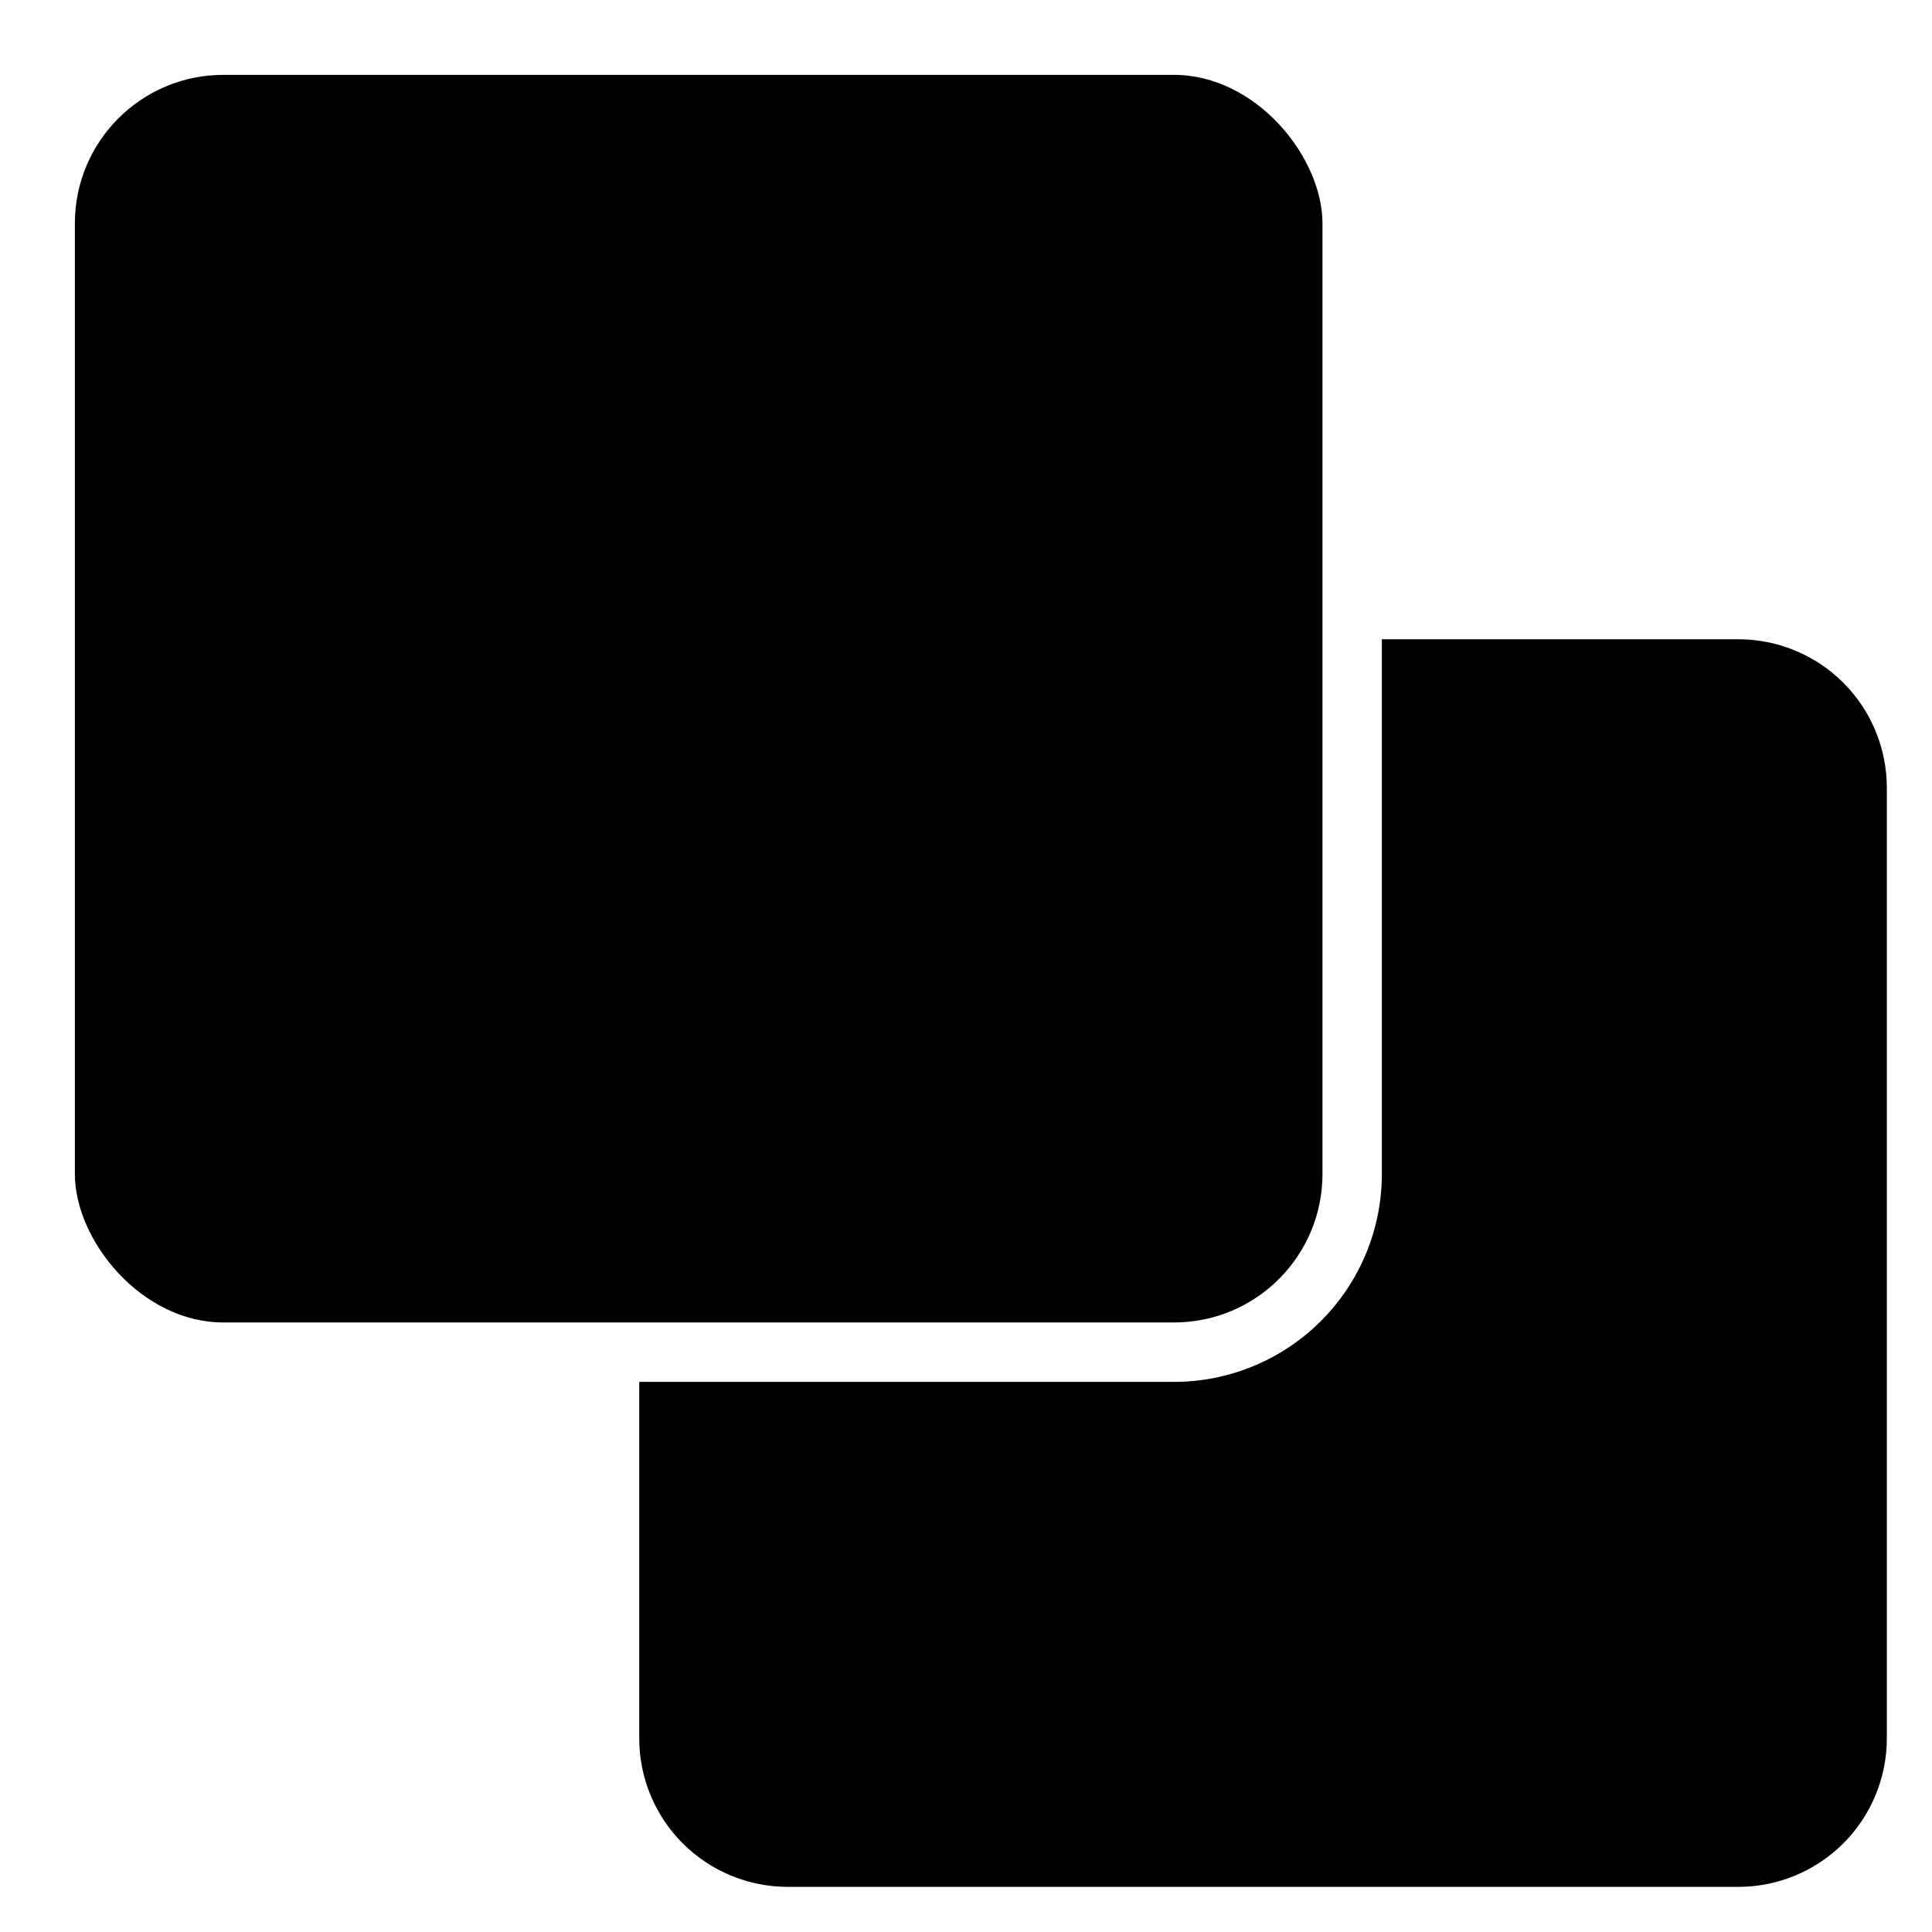
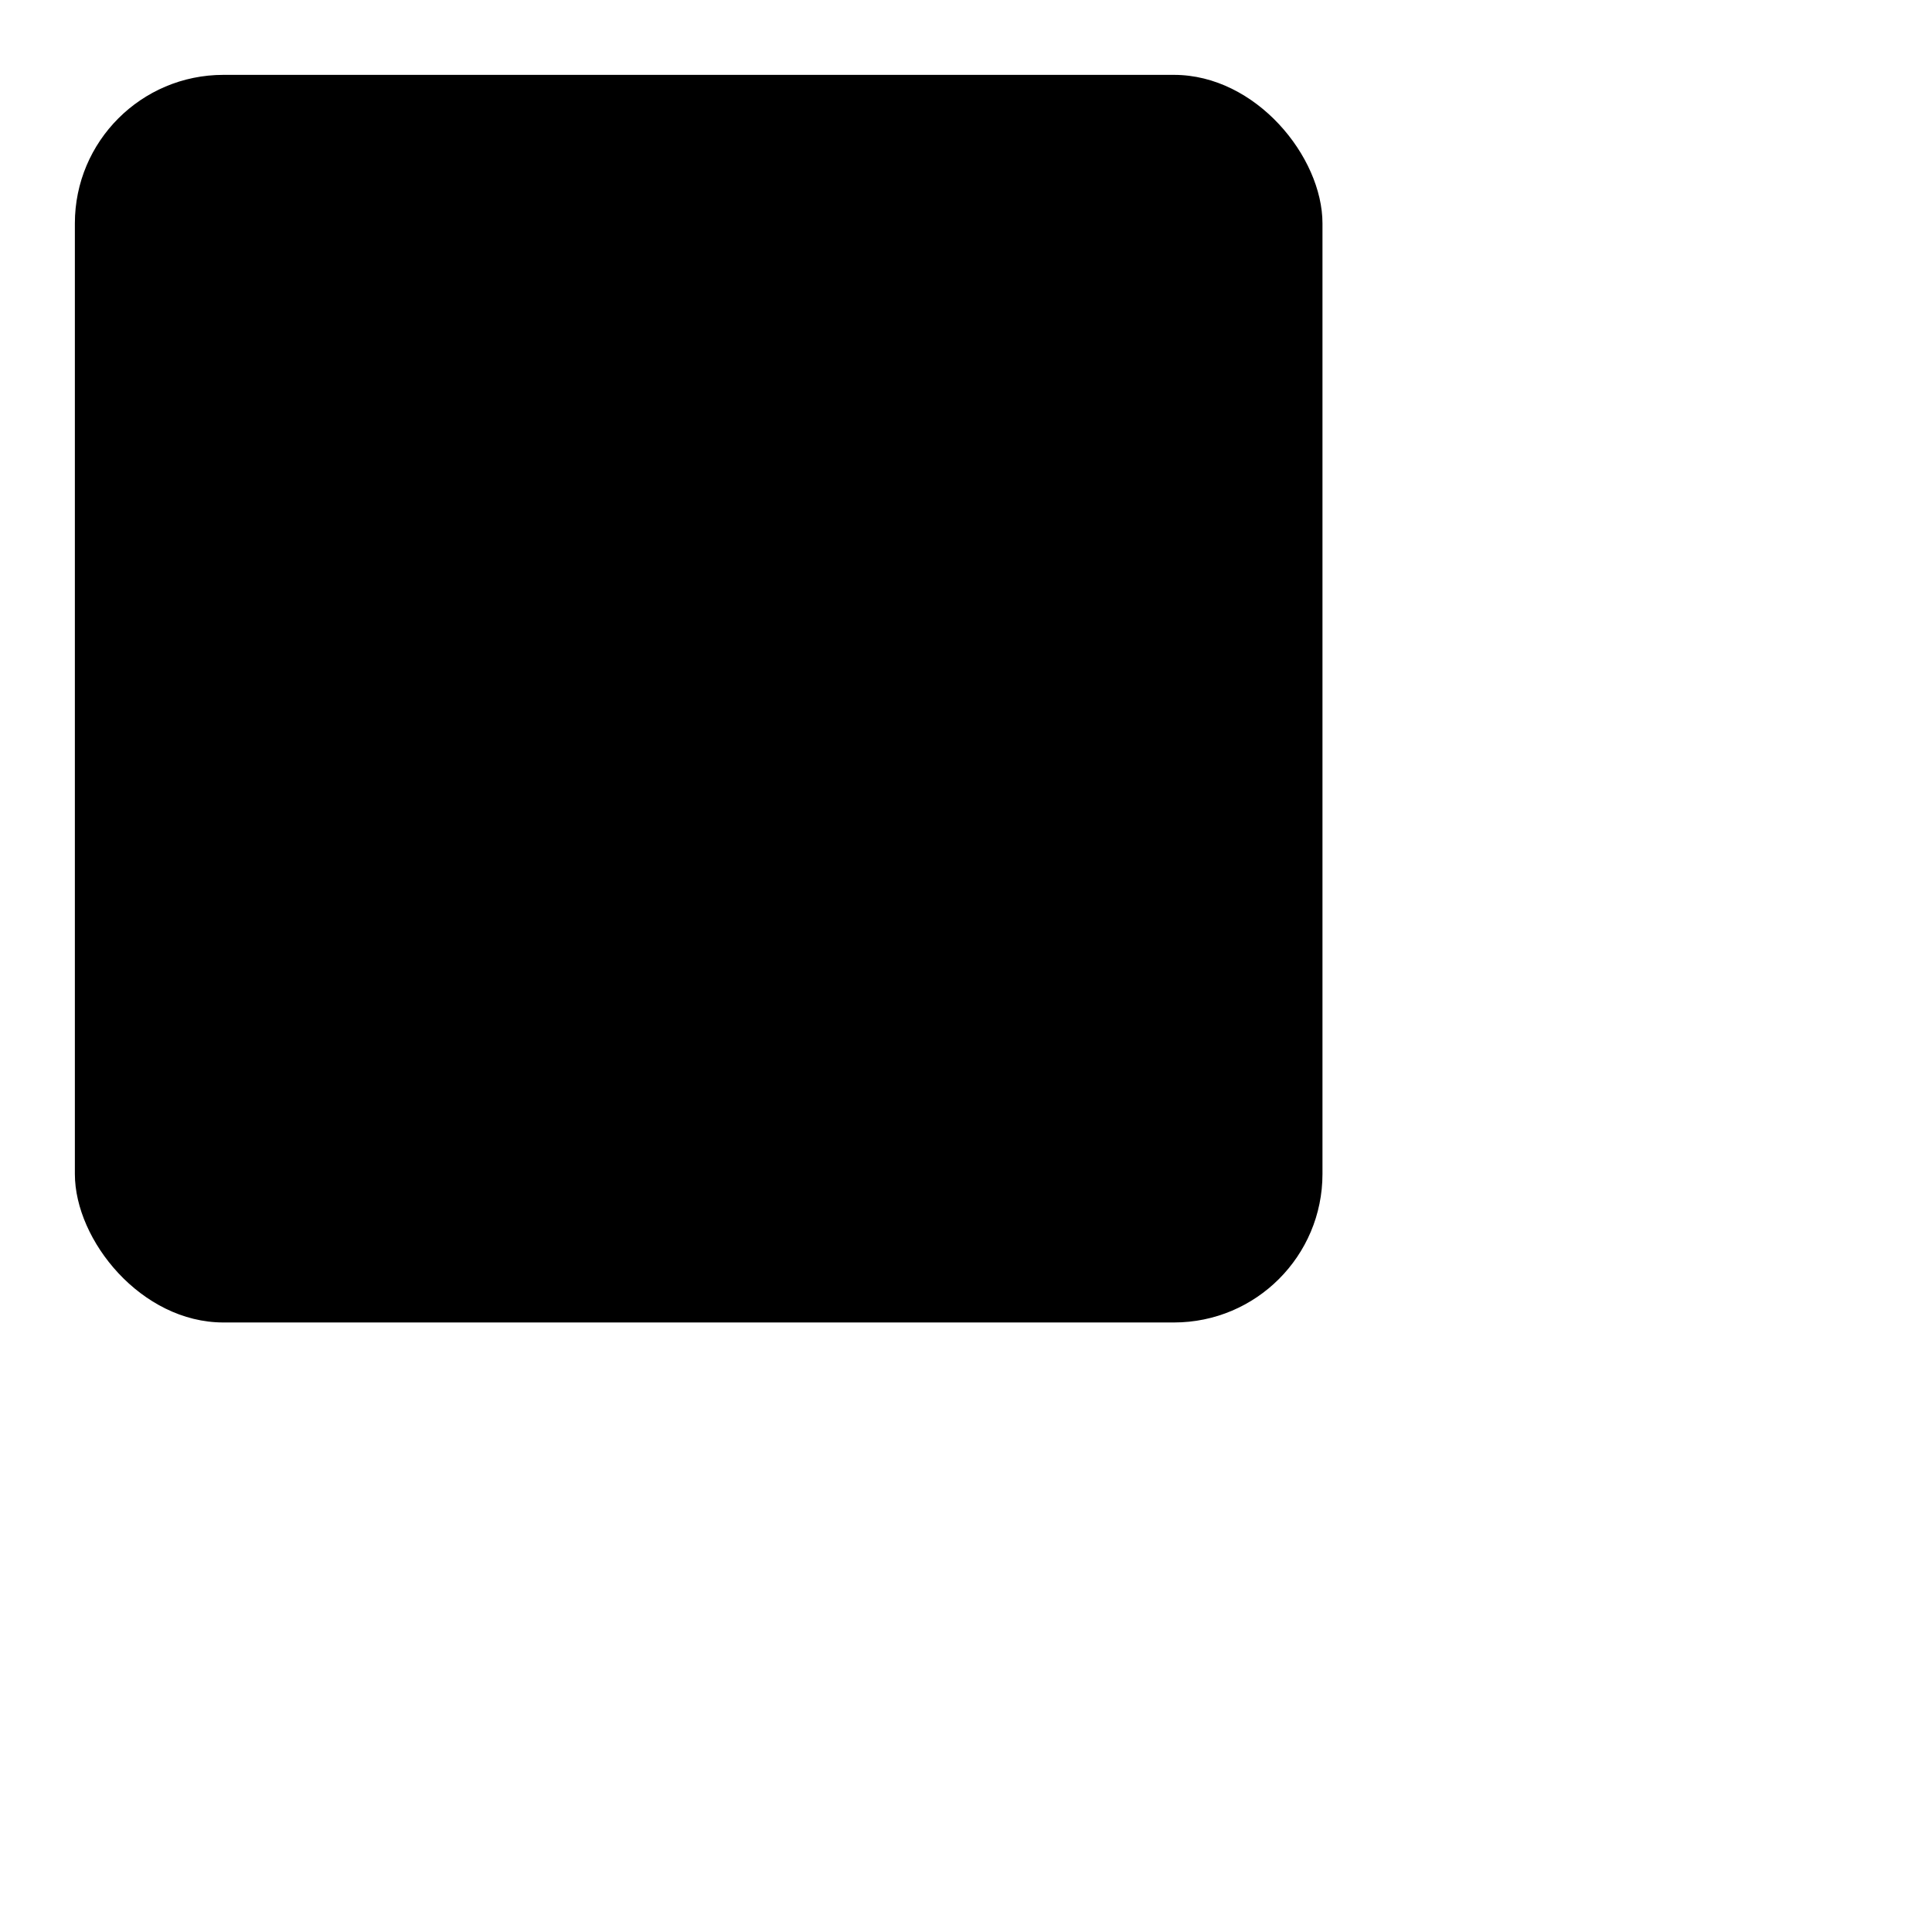
<svg xmlns="http://www.w3.org/2000/svg" fill="#000000" width="800px" height="800px" version="1.1" viewBox="144 144 512 512">
  <g>
    <path d="m203.2 163.84h251.91c21.738 0 39.359 21.738 39.359 39.359v251.91c0 21.738-17.621 39.359-39.359 39.359h-251.91c-21.738 0-39.359-21.738-39.359-39.359v-251.91c0-21.738 17.621-39.359 39.359-39.359z" />
-     <path d="m644.03 352.77v251.91c0 10.438-4.148 20.449-11.527 27.832-7.383 7.379-17.395 11.527-27.832 11.527h-251.91c-10.438 0-20.449-4.148-27.832-11.527-7.379-7.383-11.527-17.395-11.527-27.832v-94.465h141.7c14.617 0 28.633-5.805 38.965-16.141 10.336-10.332 16.141-24.348 16.141-38.965v-141.7h94.465c10.438 0 20.449 4.148 27.832 11.527 7.379 7.383 11.527 17.395 11.527 27.832z" />
  </g>
</svg>